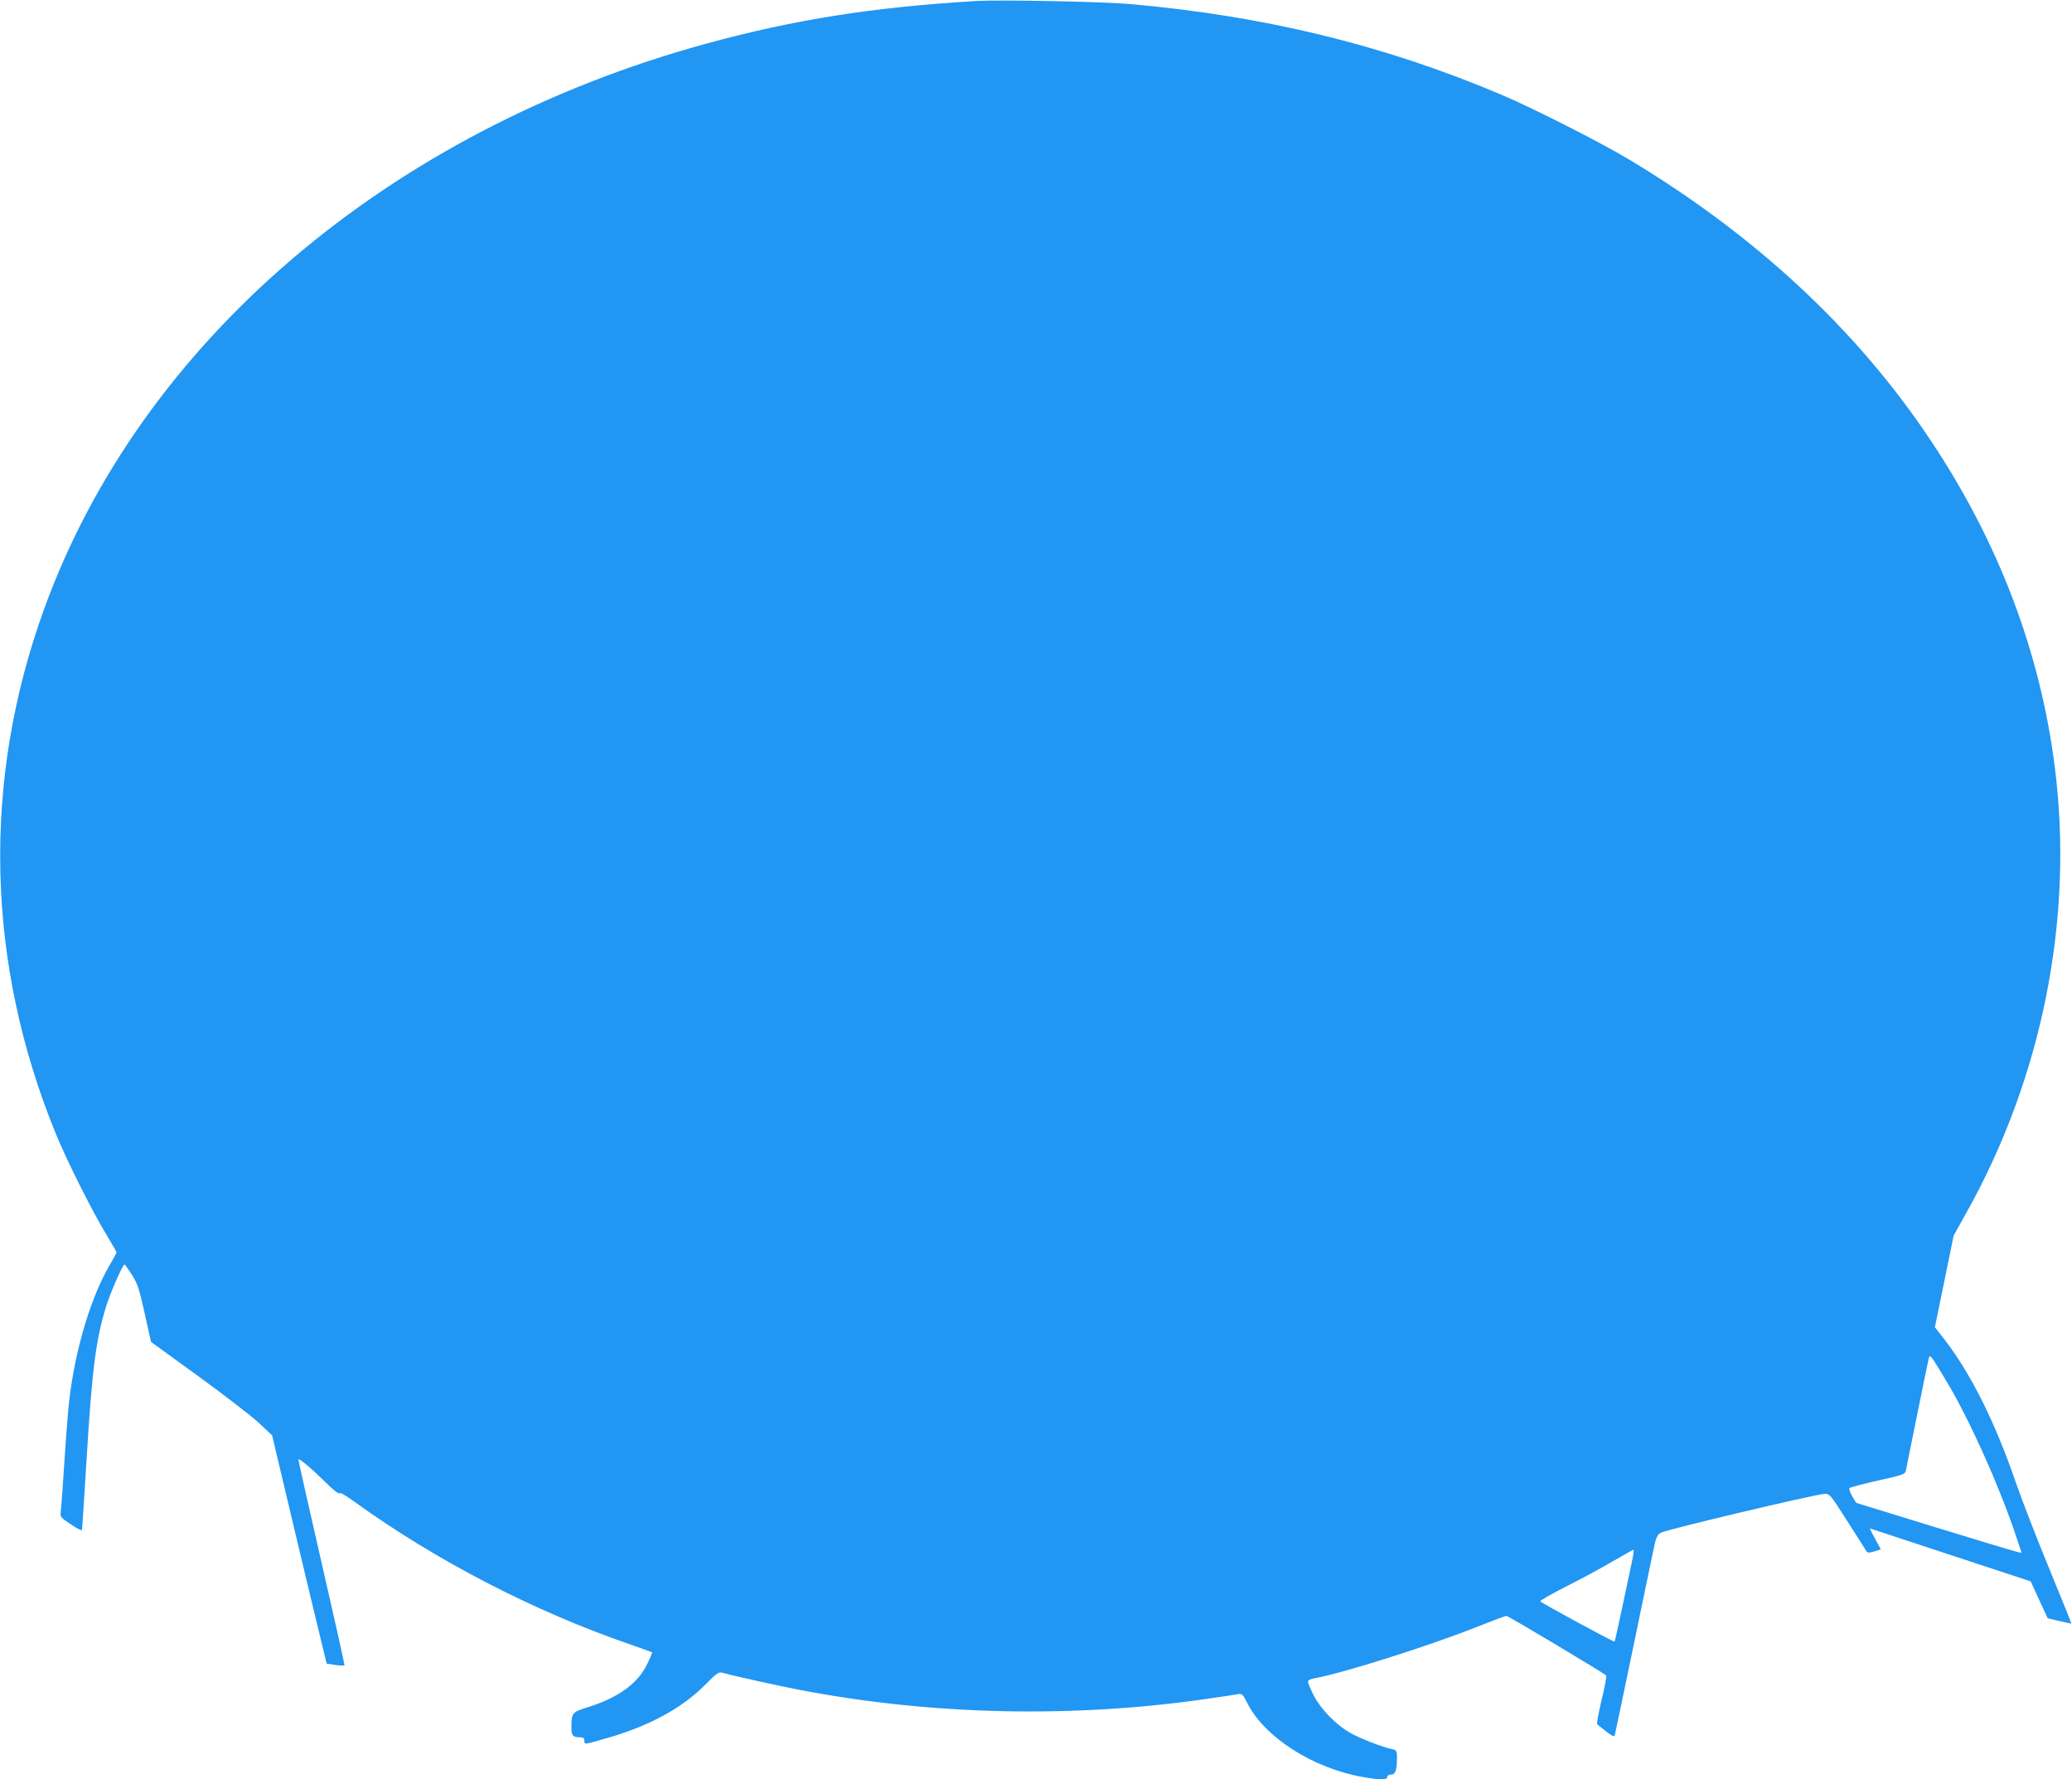
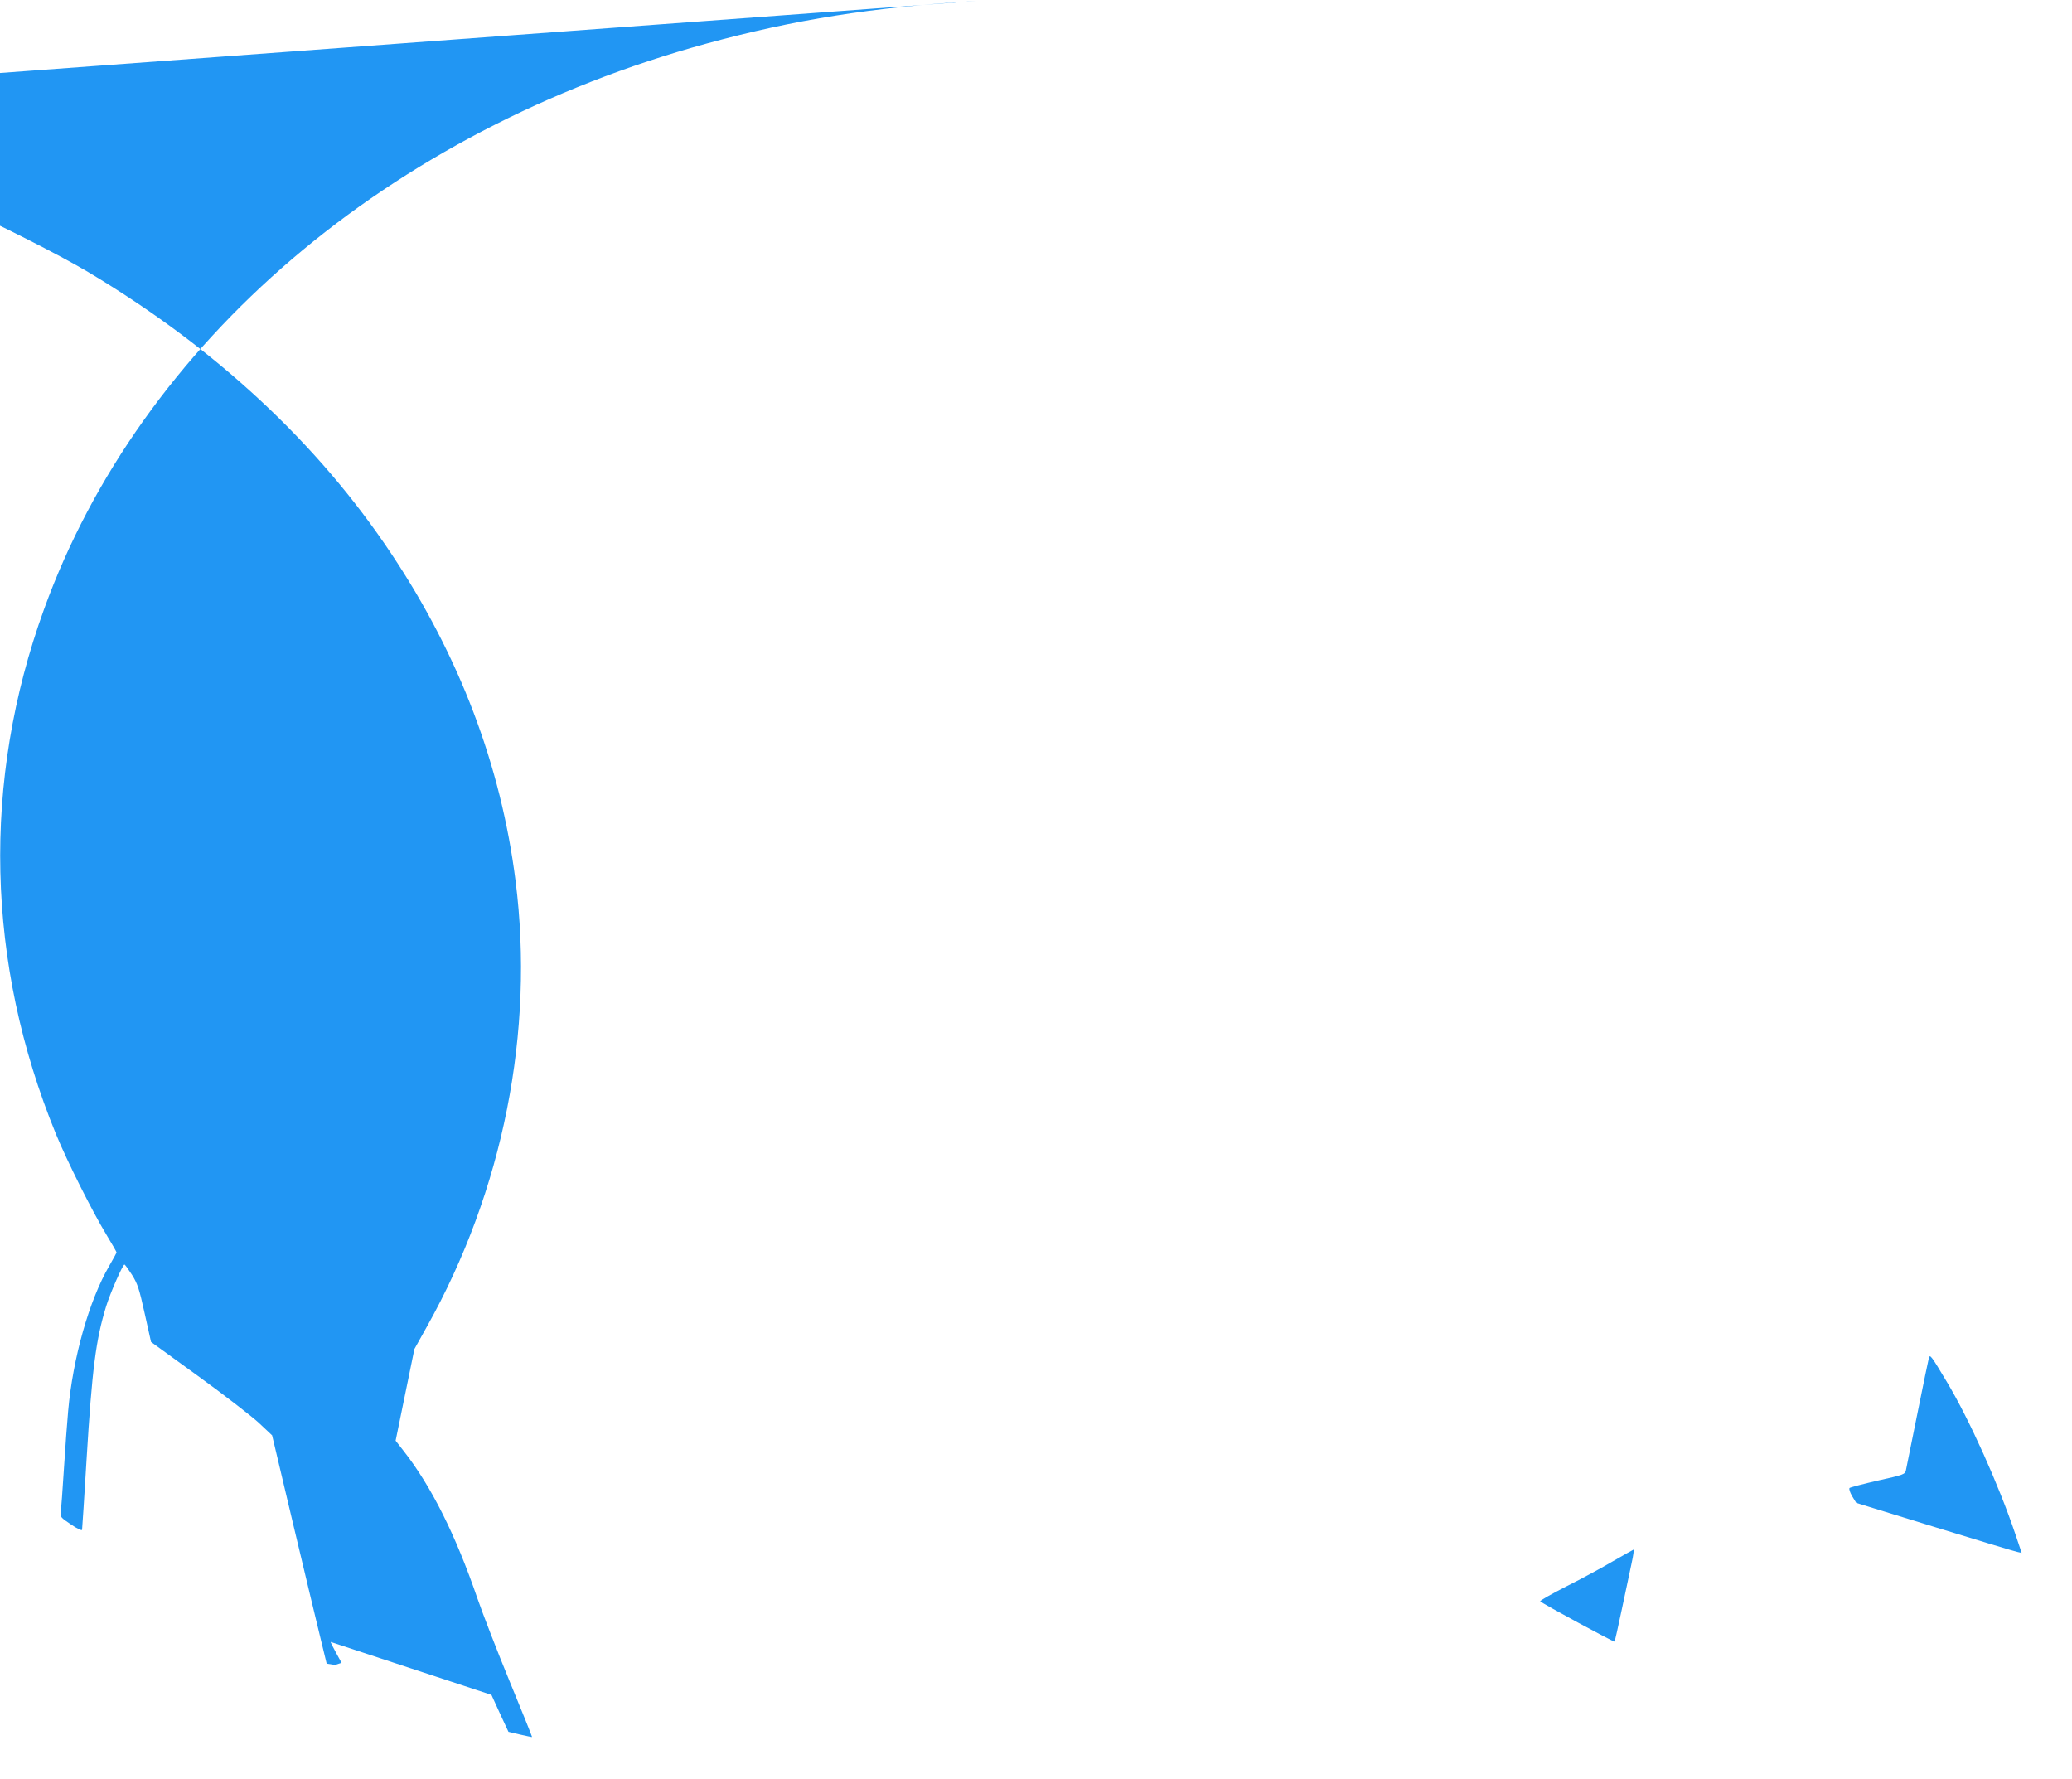
<svg xmlns="http://www.w3.org/2000/svg" version="1.0" width="1280pt" height="1099pt" viewBox="0 0 1280 1099" preserveAspectRatio="xMidYMid meet">
  <g transform="translate(0,1099) scale(0.1,-0.1)" fill="#2196f3" stroke="none">
-     <path d="M6035 10984 c-642 -38 -1128 -115 -1670 -263 -1964 -537 -3496 -1844 -4093 -3494 -385 -1061 -359 -2186 74 -3242 67 -164 224 -477 312 -622 34 -56 62 -105 62 -108 0 -3 -20 -40 -45 -83 -125 -215 -225 -570 -254 -897 -6 -66 -18 -226 -26 -355 -8 -129 -17 -250 -20 -268 -4 -30 0 -35 63 -77 41 -28 68 -40 69 -33 1 7 14 204 28 438 34 556 57 735 121 943 26 83 102 257 113 257 3 0 24 -29 46 -63 35 -56 45 -86 79 -240 l39 -175 291 -211 c160 -116 328 -246 374 -288 l83 -78 134 -565 c74 -311 150 -628 169 -705 l34 -140 52 -8 c29 -4 55 -5 58 -3 2 3 -62 289 -142 637 -80 348 -144 634 -143 636 7 6 81 -56 166 -140 47 -47 85 -77 88 -70 3 8 37 -12 91 -51 503 -363 1110 -678 1707 -883 72 -25 132 -47 133 -48 2 -2 -10 -33 -28 -69 -58 -123 -179 -211 -371 -271 -96 -30 -99 -33 -99 -130 0 -45 10 -55 56 -55 17 0 24 -6 24 -20 0 -25 -3 -26 122 10 270 75 478 187 624 334 75 76 83 81 110 74 84 -23 348 -81 484 -107 808 -154 1675 -173 2495 -55 94 13 184 27 200 30 28 5 32 2 62 -58 108 -210 407 -400 711 -453 110 -20 152 -19 152 0 0 9 9 15 24 15 26 0 36 28 36 106 0 39 -3 44 -27 50 -64 13 -206 69 -265 103 -87 51 -176 142 -221 227 -20 40 -37 79 -37 87 0 9 14 17 38 21 179 32 719 203 1016 322 88 35 166 64 172 64 11 0 599 -351 616 -368 4 -4 -8 -72 -28 -151 -19 -80 -31 -147 -27 -151 88 -71 103 -80 108 -68 2 7 52 243 110 523 58 281 115 556 127 611 18 90 24 103 49 118 30 18 952 237 1008 239 34 2 36 0 143 -168 60 -93 112 -176 117 -184 7 -12 16 -13 50 -3 l40 13 -35 64 c-20 36 -34 65 -32 65 1 0 226 -74 498 -164 l495 -163 52 -114 53 -114 72 -17 c40 -9 73 -16 74 -15 1 1 -61 155 -138 342 -77 187 -166 417 -199 512 -135 394 -286 695 -456 912 l-50 64 58 283 58 283 77 138 c471 840 666 1823 548 2753 -90 713 -347 1390 -767 2020 -455 684 -1087 1271 -1872 1740 -174 104 -592 316 -785 397 -721 305 -1459 485 -2290 558 -163 15 -805 27 -945 19z m5992 -8529 c139 -232 320 -634 423 -940 l39 -116 -27 6 c-15 3 -245 72 -511 154 l-484 149 -25 41 c-14 24 -21 46 -16 51 5 4 84 25 176 46 158 35 166 38 172 63 3 14 35 172 71 351 36 179 68 333 71 344 7 22 13 15 111 -149z m-1947 -1117 c-10 -46 -37 -173 -60 -283 -23 -110 -44 -202 -46 -204 -4 -4 -452 238 -459 249 -3 4 71 46 163 93 92 46 221 116 287 155 66 38 123 70 126 71 4 1 -1 -36 -11 -81z" />
+     <path d="M6035 10984 c-642 -38 -1128 -115 -1670 -263 -1964 -537 -3496 -1844 -4093 -3494 -385 -1061 -359 -2186 74 -3242 67 -164 224 -477 312 -622 34 -56 62 -105 62 -108 0 -3 -20 -40 -45 -83 -125 -215 -225 -570 -254 -897 -6 -66 -18 -226 -26 -355 -8 -129 -17 -250 -20 -268 -4 -30 0 -35 63 -77 41 -28 68 -40 69 -33 1 7 14 204 28 438 34 556 57 735 121 943 26 83 102 257 113 257 3 0 24 -29 46 -63 35 -56 45 -86 79 -240 l39 -175 291 -211 c160 -116 328 -246 374 -288 l83 -78 134 -565 c74 -311 150 -628 169 -705 l34 -140 52 -8 l40 13 -35 64 c-20 36 -34 65 -32 65 1 0 226 -74 498 -164 l495 -163 52 -114 53 -114 72 -17 c40 -9 73 -16 74 -15 1 1 -61 155 -138 342 -77 187 -166 417 -199 512 -135 394 -286 695 -456 912 l-50 64 58 283 58 283 77 138 c471 840 666 1823 548 2753 -90 713 -347 1390 -767 2020 -455 684 -1087 1271 -1872 1740 -174 104 -592 316 -785 397 -721 305 -1459 485 -2290 558 -163 15 -805 27 -945 19z m5992 -8529 c139 -232 320 -634 423 -940 l39 -116 -27 6 c-15 3 -245 72 -511 154 l-484 149 -25 41 c-14 24 -21 46 -16 51 5 4 84 25 176 46 158 35 166 38 172 63 3 14 35 172 71 351 36 179 68 333 71 344 7 22 13 15 111 -149z m-1947 -1117 c-10 -46 -37 -173 -60 -283 -23 -110 -44 -202 -46 -204 -4 -4 -452 238 -459 249 -3 4 71 46 163 93 92 46 221 116 287 155 66 38 123 70 126 71 4 1 -1 -36 -11 -81z" />
  </g>
</svg>